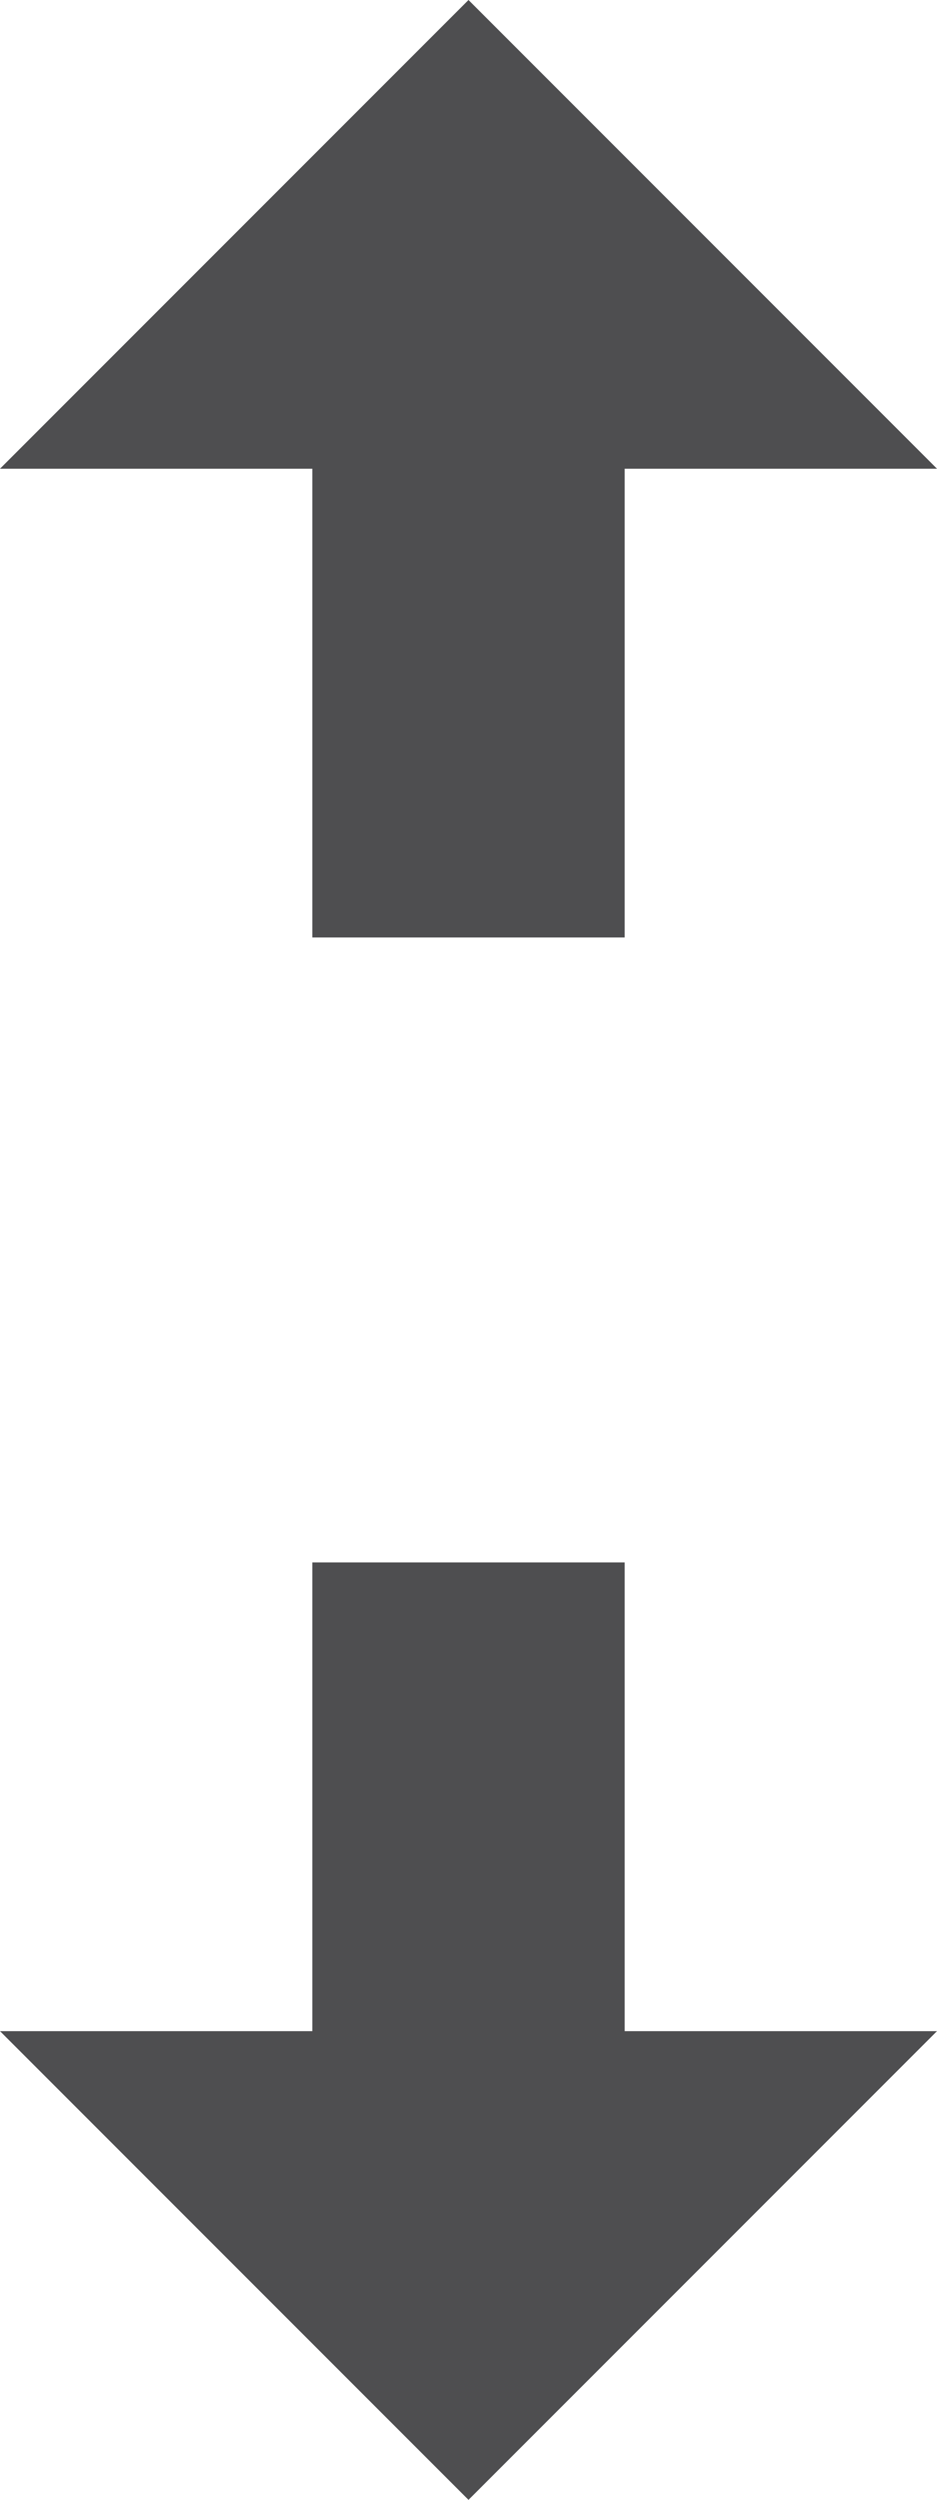
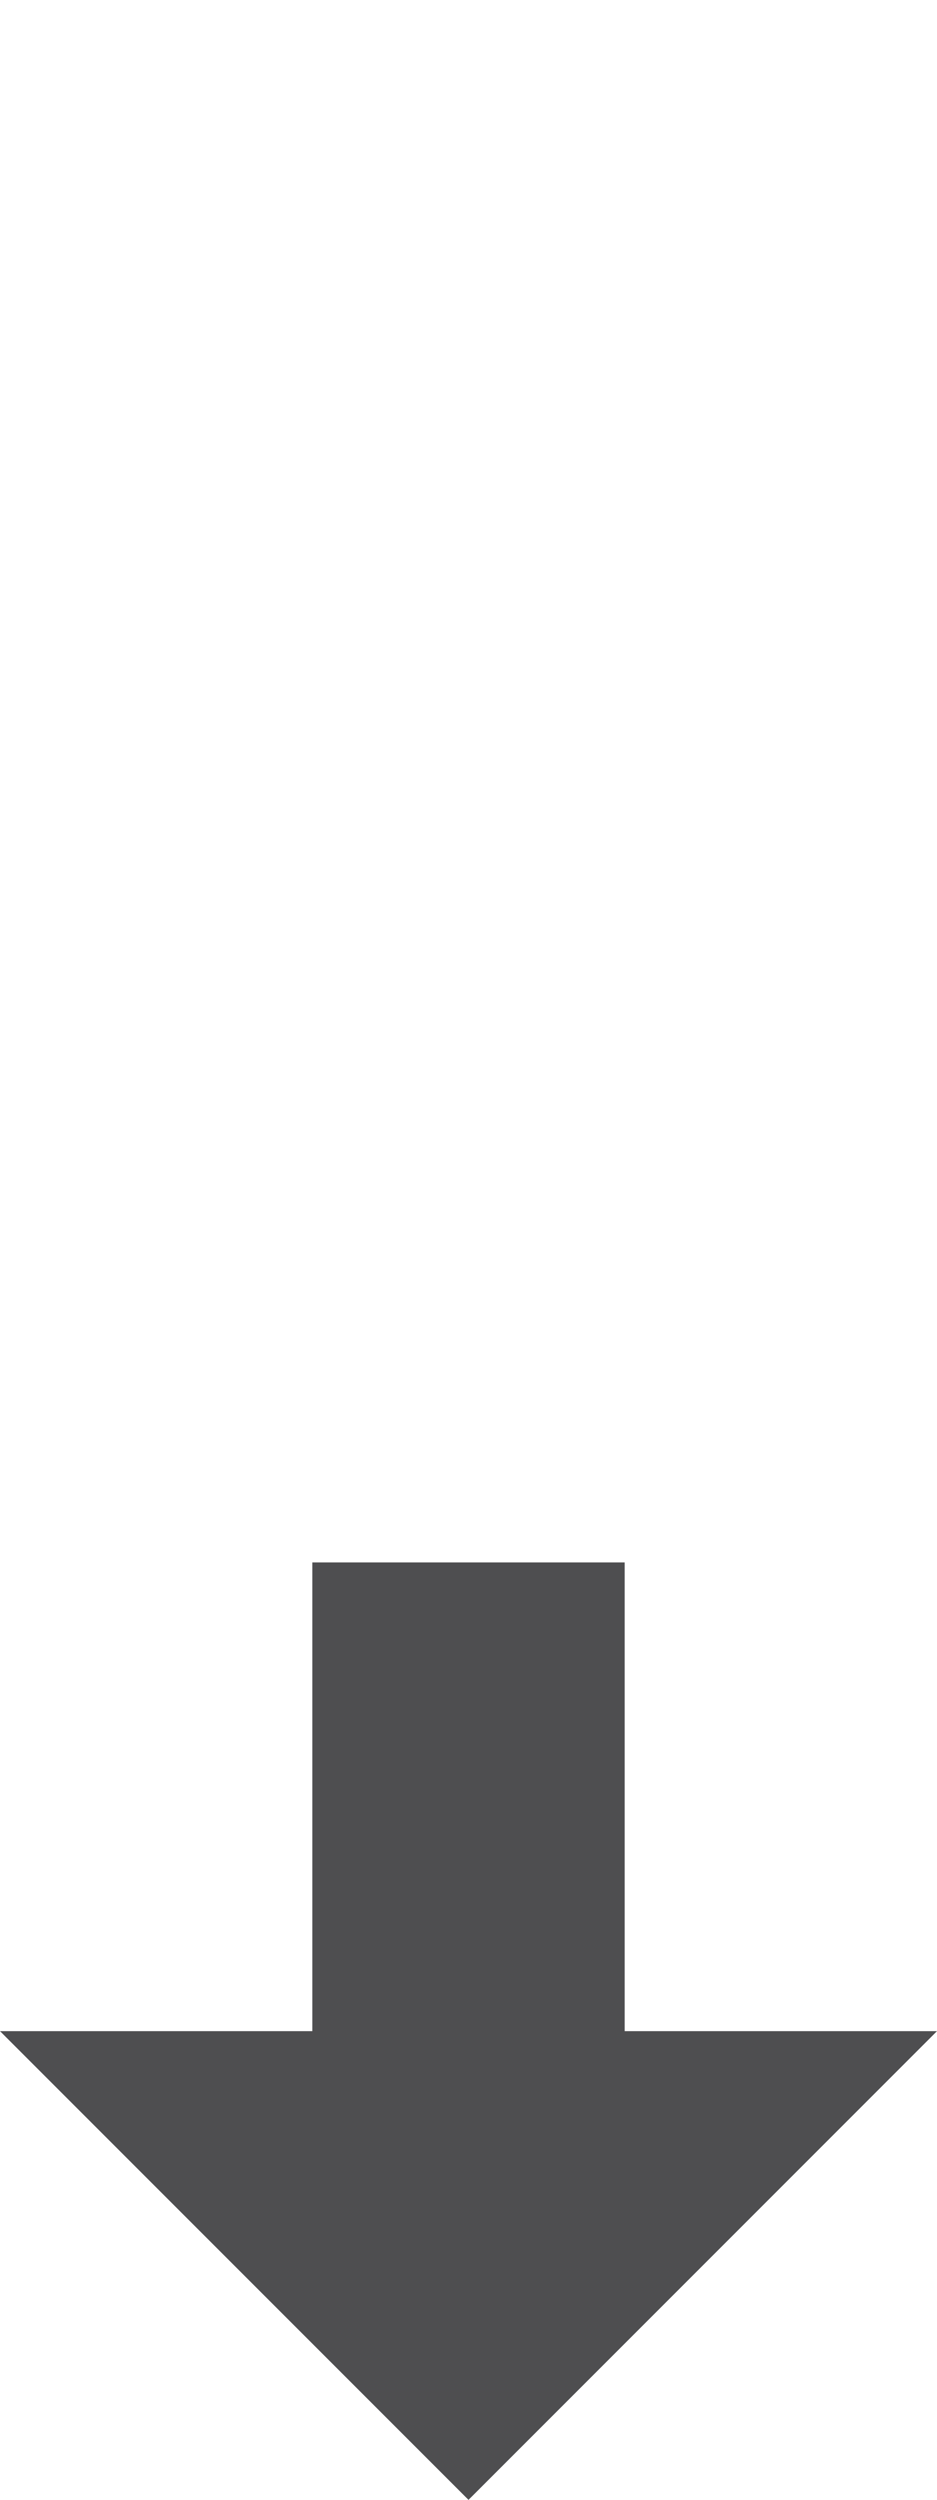
<svg xmlns="http://www.w3.org/2000/svg" height="32px" style="enable-background:new 0 0 12 32;" version="1.1" viewBox="0 0 12 32" width="12px" xml:space="preserve">
  <g id="Layer_1" />
  <g id="move_x5F_vertical">
    <g>
      <polygon points="8,20 8,26 12,26 6,32 0,26 4,26 4,20   " style="fill:#4E4E50;" />
-       <polygon points="4,12 4,6 0,6 6,0 12,6 8,6 8,12   " style="fill:#4E4E50;" />
    </g>
  </g>
</svg>